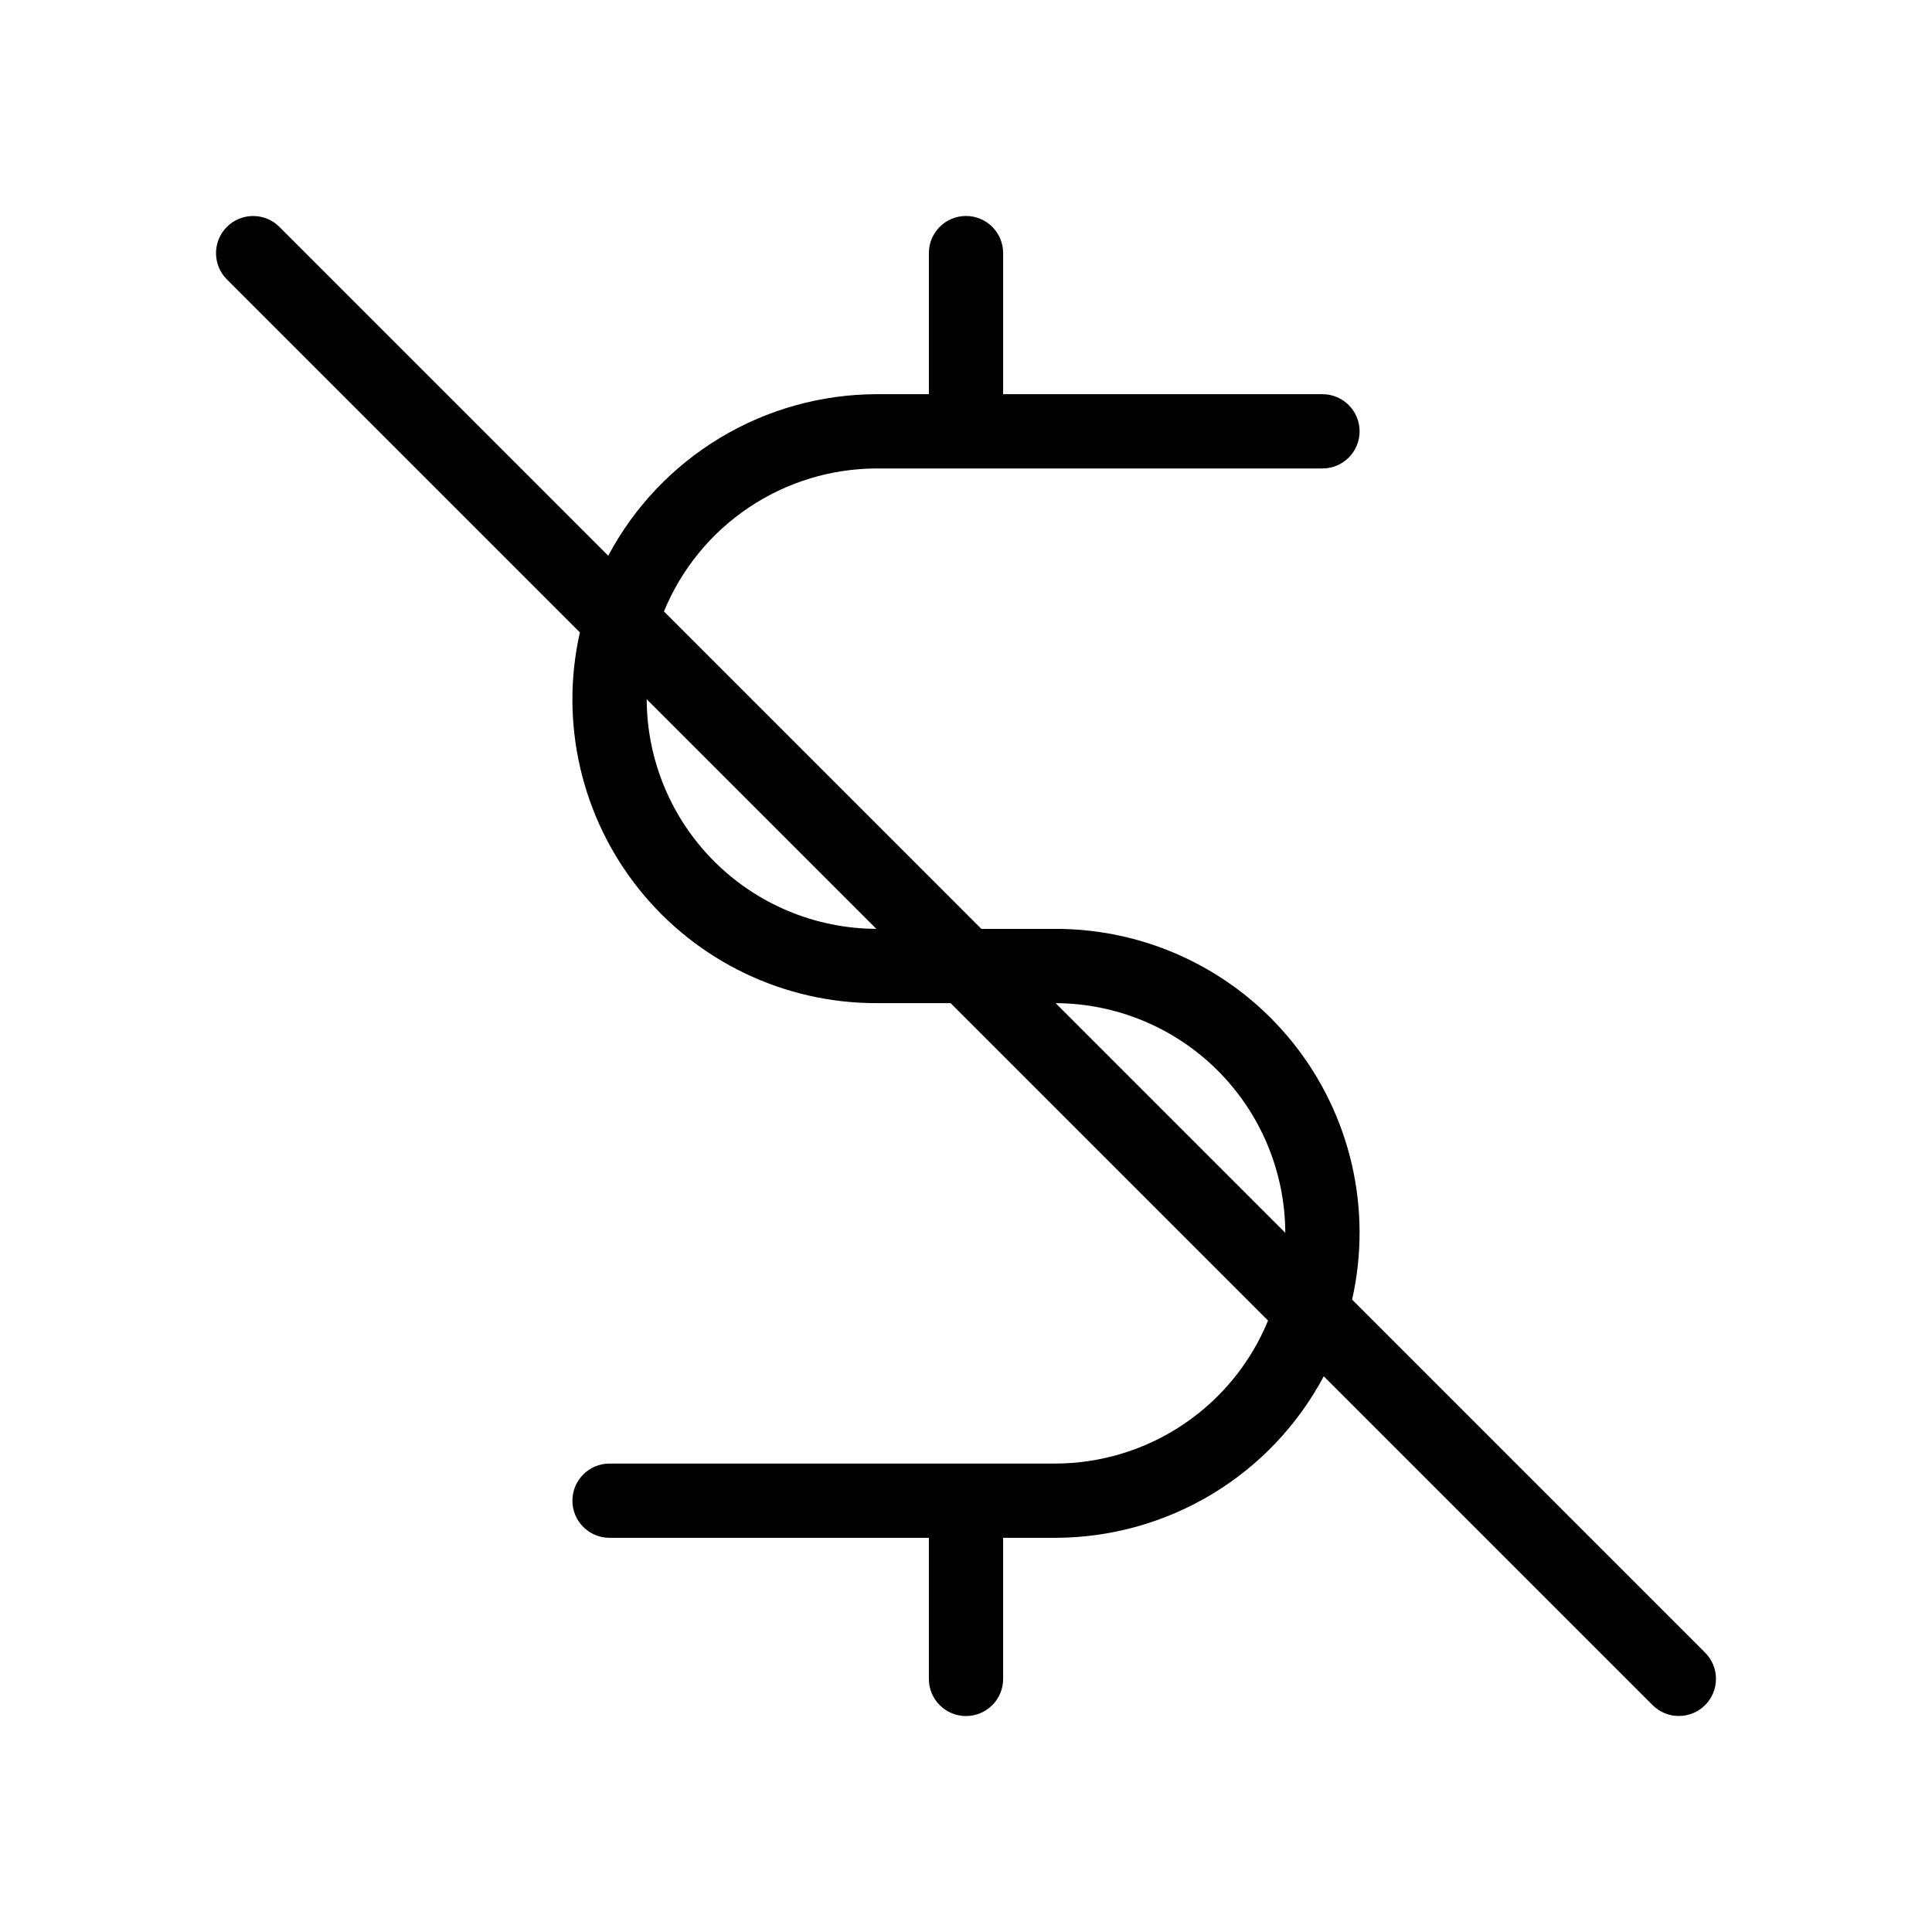
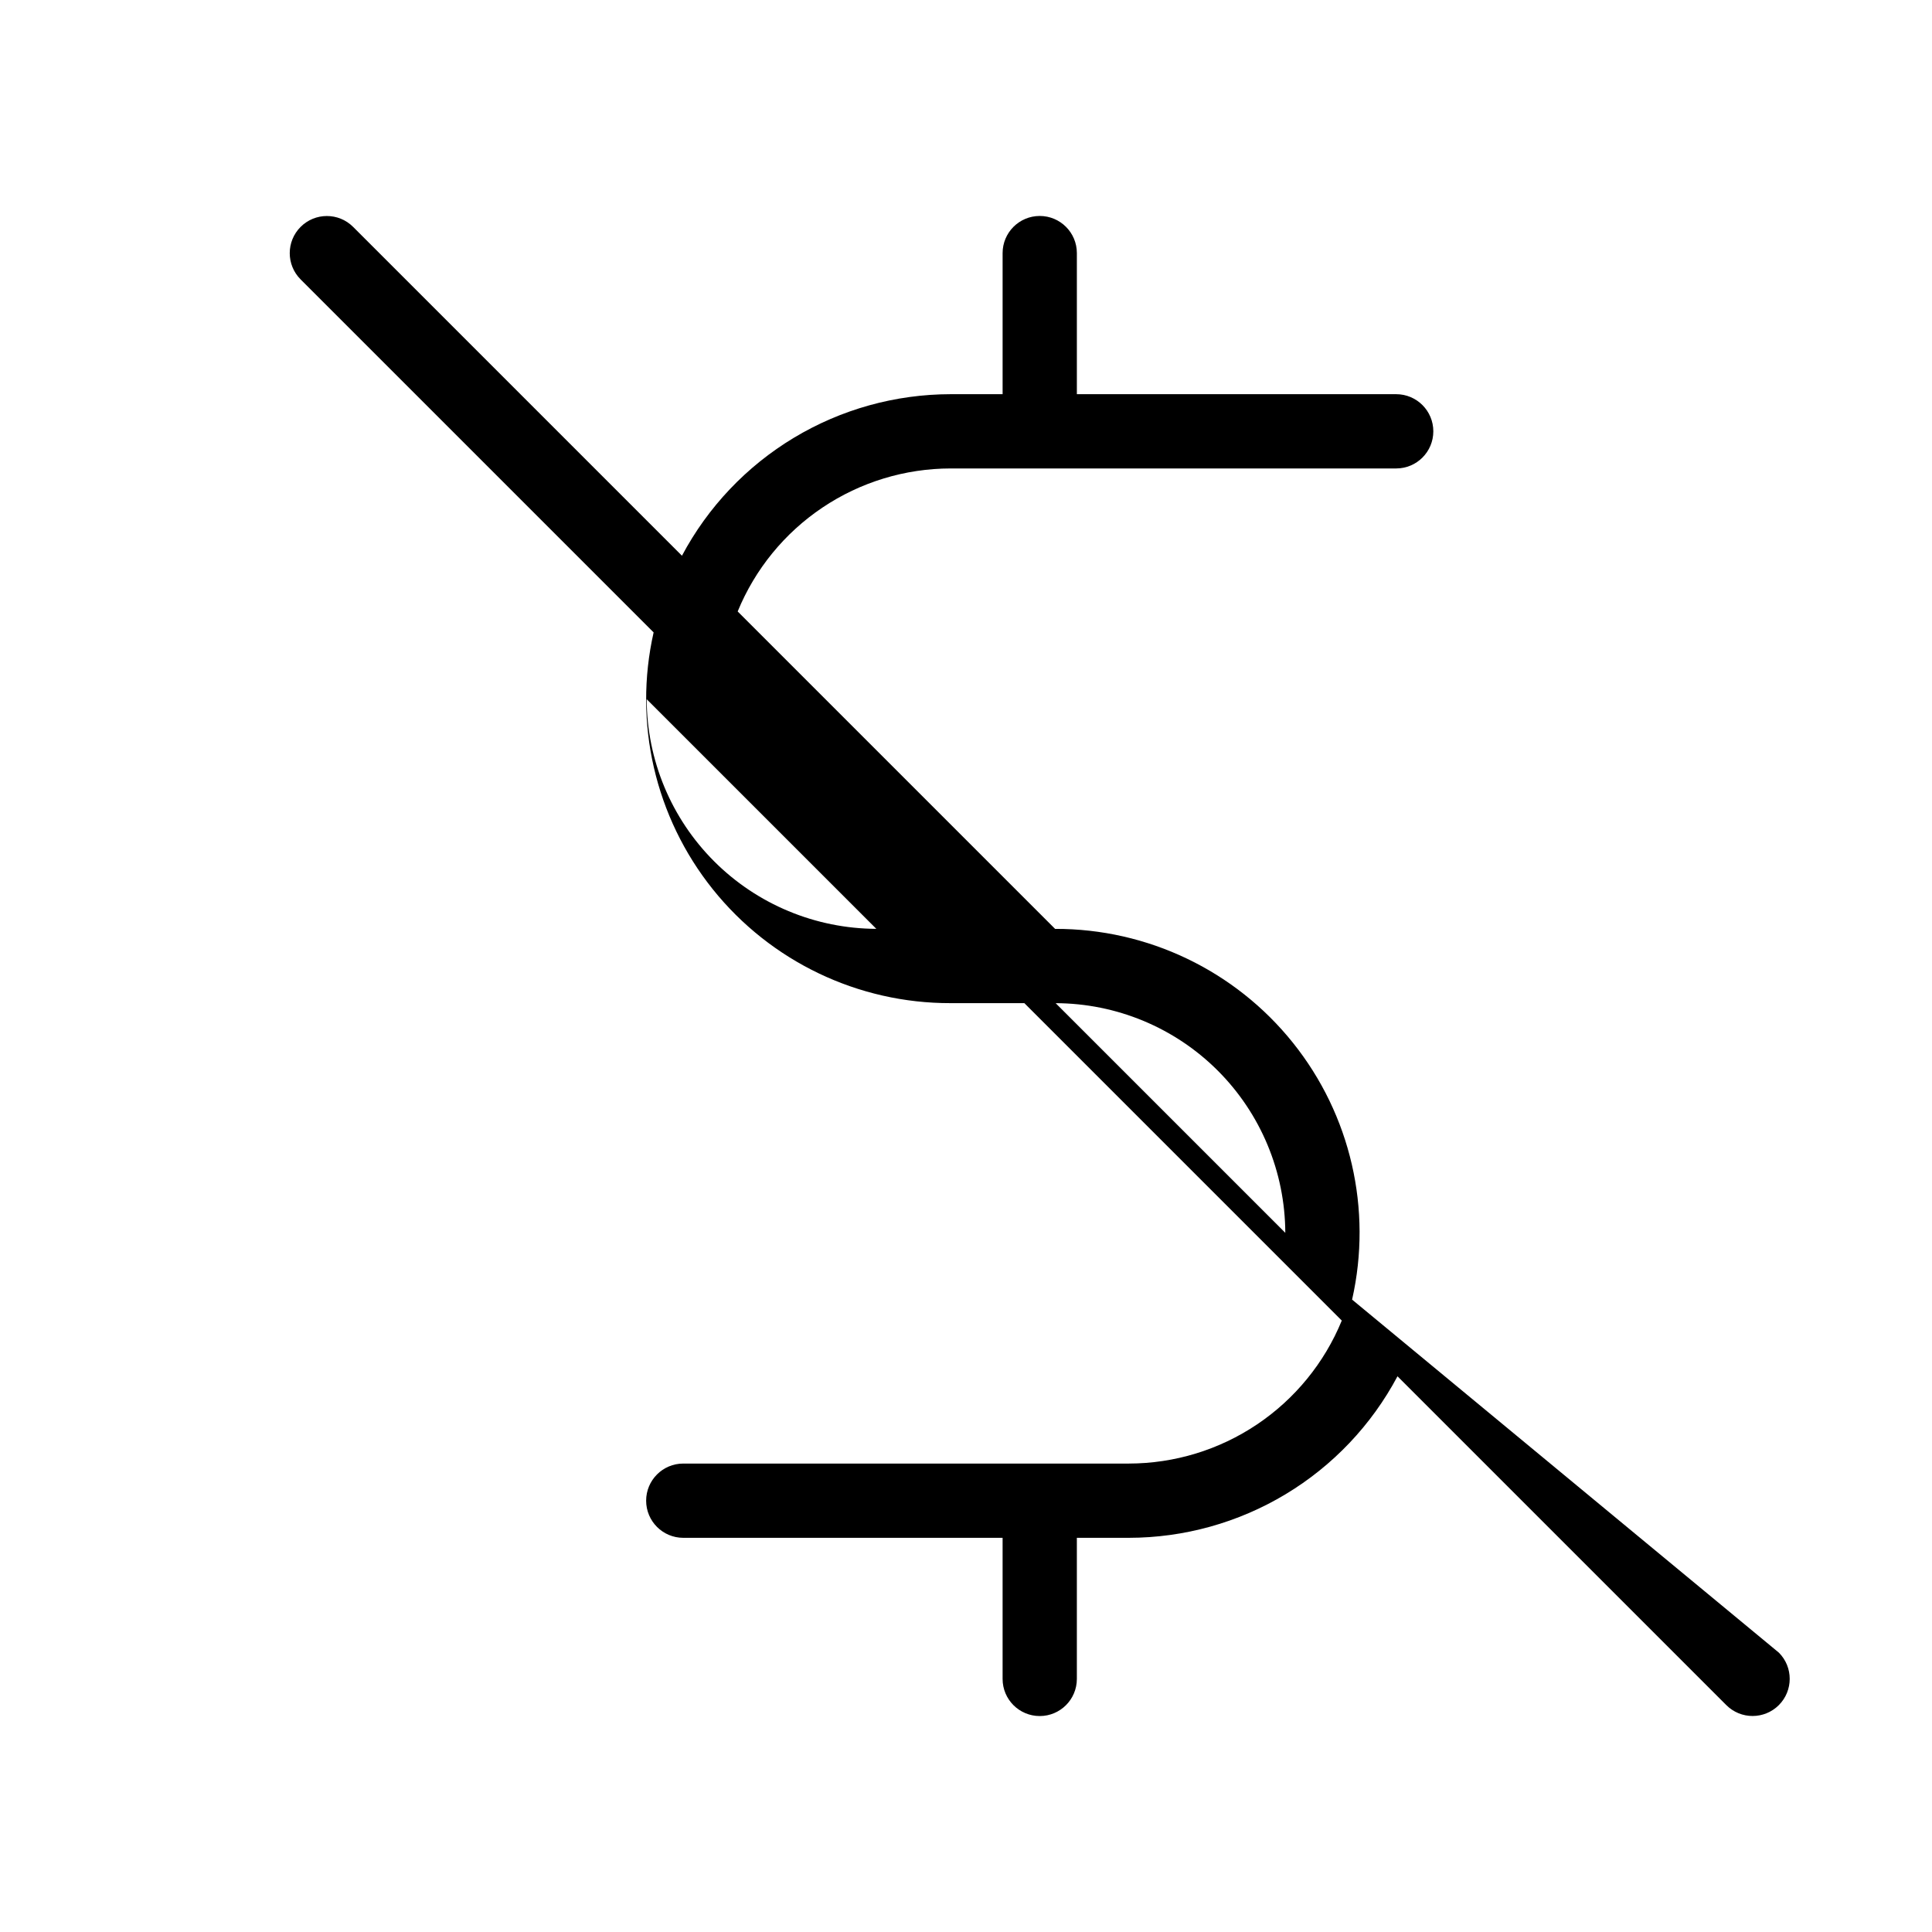
<svg xmlns="http://www.w3.org/2000/svg" fill="#000000" width="800px" height="800px" version="1.1" viewBox="144 144 512 512">
-   <path d="m502.32 488.41c5.406-23.898-0.371-48.957-15.691-68.078-15.316-19.125-38.512-30.23-63.016-30.168h-19.539l-84.121-84.121c4.594-11.199 12.41-20.777 22.457-27.523s21.871-10.359 33.973-10.375h118.08c5.438 0 9.844-4.402 9.844-9.84 0-5.434-4.406-9.84-9.844-9.84h-84.621v-37.391c0-5.434-4.406-9.84-9.84-9.84-5.438 0-9.84 4.406-9.84 9.84v37.391h-13.777c-14.633 0.016-28.988 4.004-41.527 11.543-12.543 7.543-22.797 18.348-29.672 31.266l-87.156-87.156c-3.844-3.832-10.062-3.824-13.902 0.012-3.836 3.84-3.844 10.059-0.012 13.902l93.562 93.562c-5.402 23.898 0.371 48.957 15.691 68.082 15.32 19.121 38.512 30.227 63.016 30.168h19.543l84.121 84.121c-4.594 11.195-12.41 20.773-22.457 27.52-10.047 6.75-21.875 10.359-33.977 10.375h-118.08c-5.434 0-9.84 4.406-9.84 9.84 0 5.434 4.406 9.84 9.84 9.84h84.625v37.391c0 5.438 4.402 9.84 9.84 9.84 5.434 0 9.84-4.402 9.84-9.84v-37.391h13.773c14.633-0.016 28.988-4.004 41.527-11.543 12.543-7.539 22.797-18.348 29.672-31.266l87.156 87.156c3.844 3.832 10.066 3.824 13.902-0.012 3.836-3.836 3.844-10.059 0.012-13.902zm-186.94-159.11 60.855 60.855c-16.125-0.059-31.57-6.488-42.973-17.887-11.398-11.402-17.828-26.848-17.883-42.969zm108.38 80.551c16.121 0.055 31.566 6.484 42.969 17.883 11.398 11.402 17.828 26.848 17.887 42.973z" />
+   <path d="m502.32 488.41c5.406-23.898-0.371-48.957-15.691-68.078-15.316-19.125-38.512-30.23-63.016-30.168l-84.121-84.121c4.594-11.199 12.41-20.777 22.457-27.523s21.871-10.359 33.973-10.375h118.08c5.438 0 9.844-4.402 9.844-9.84 0-5.434-4.406-9.84-9.844-9.84h-84.621v-37.391c0-5.434-4.406-9.84-9.84-9.84-5.438 0-9.84 4.406-9.84 9.84v37.391h-13.777c-14.633 0.016-28.988 4.004-41.527 11.543-12.543 7.543-22.797 18.348-29.672 31.266l-87.156-87.156c-3.844-3.832-10.062-3.824-13.902 0.012-3.836 3.84-3.844 10.059-0.012 13.902l93.562 93.562c-5.402 23.898 0.371 48.957 15.691 68.082 15.32 19.121 38.512 30.227 63.016 30.168h19.543l84.121 84.121c-4.594 11.195-12.41 20.773-22.457 27.52-10.047 6.75-21.875 10.359-33.977 10.375h-118.08c-5.434 0-9.84 4.406-9.84 9.84 0 5.434 4.406 9.84 9.84 9.84h84.625v37.391c0 5.438 4.402 9.84 9.84 9.84 5.434 0 9.84-4.402 9.84-9.84v-37.391h13.773c14.633-0.016 28.988-4.004 41.527-11.543 12.543-7.539 22.797-18.348 29.672-31.266l87.156 87.156c3.844 3.832 10.066 3.824 13.902-0.012 3.836-3.836 3.844-10.059 0.012-13.902zm-186.94-159.11 60.855 60.855c-16.125-0.059-31.57-6.488-42.973-17.887-11.398-11.402-17.828-26.848-17.883-42.969zm108.38 80.551c16.121 0.055 31.566 6.484 42.969 17.883 11.398 11.402 17.828 26.848 17.887 42.973z" />
</svg>